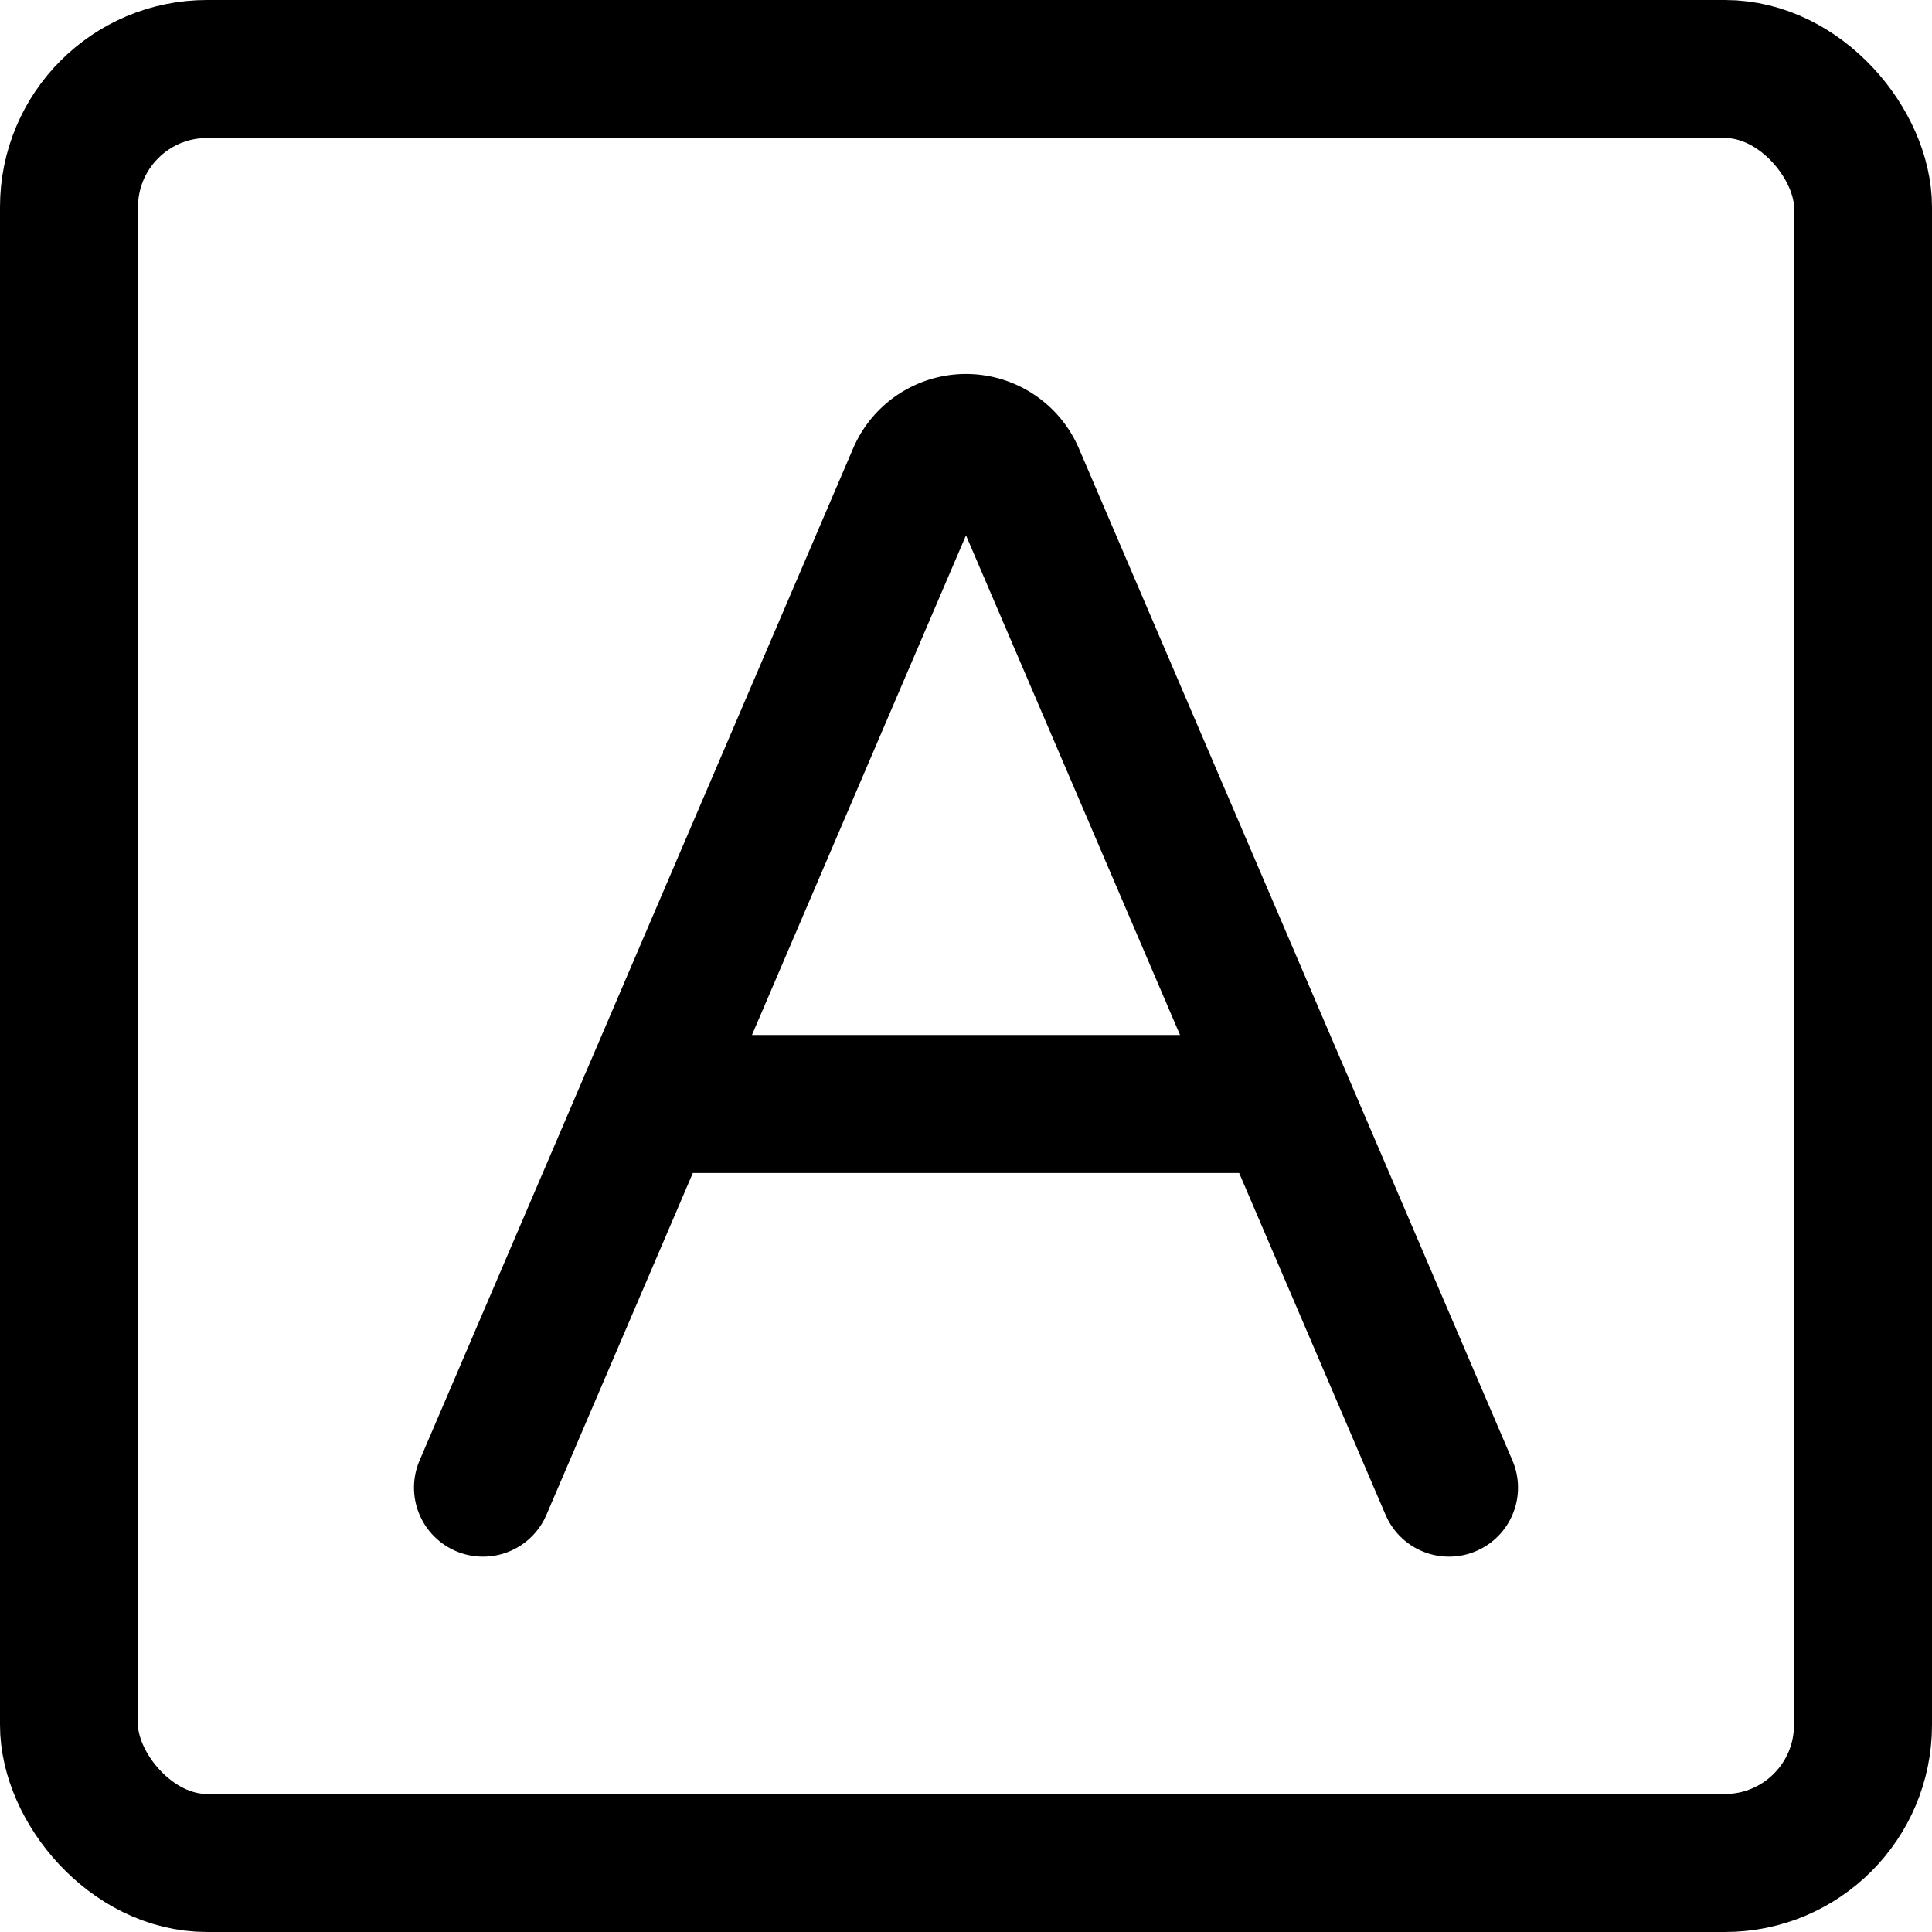
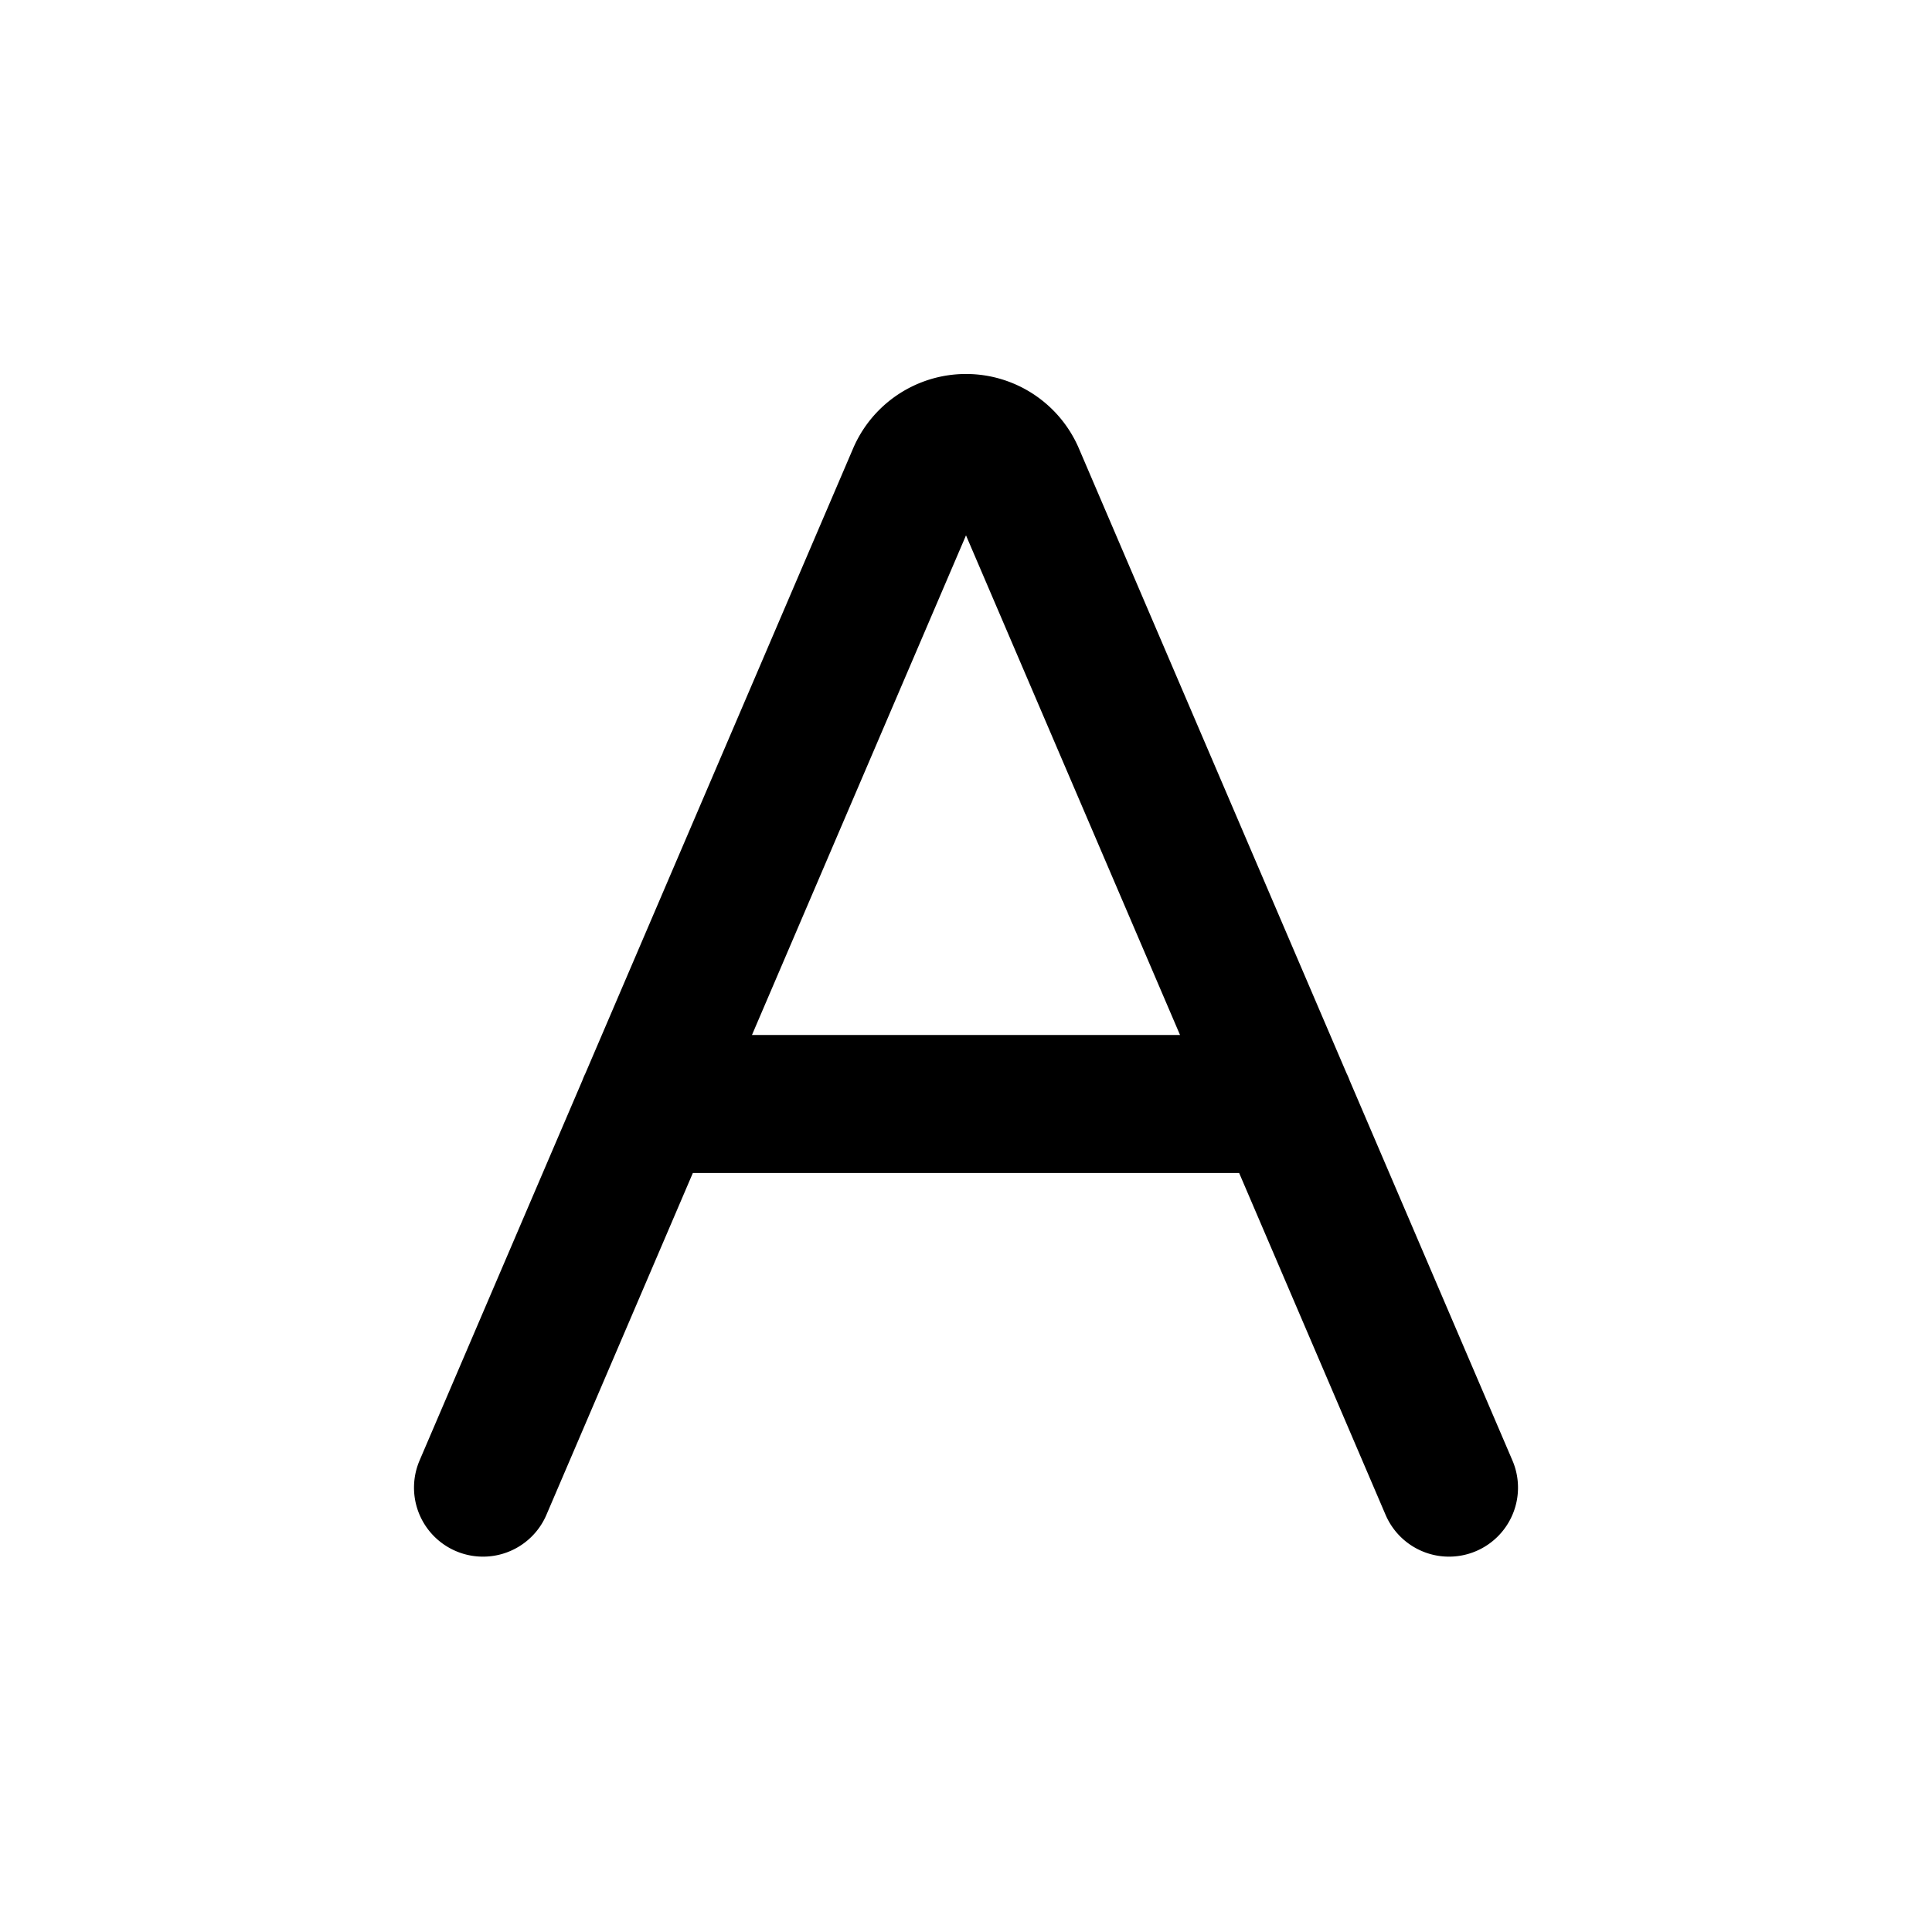
<svg xmlns="http://www.w3.org/2000/svg" width="800" height="800" viewBox="0 0 14 14">
  <g fill="none" stroke="currentColor" stroke-linecap="round" stroke-linejoin="round">
    <path d="m3.5 10.78l3.14-7.33a.39.39 0 0 1 .72 0l3.14 7.33M4.69 8h4.62" />
-     <rect width="13" height="13" x=".5" y=".5" rx="1" />
  </g>
</svg>